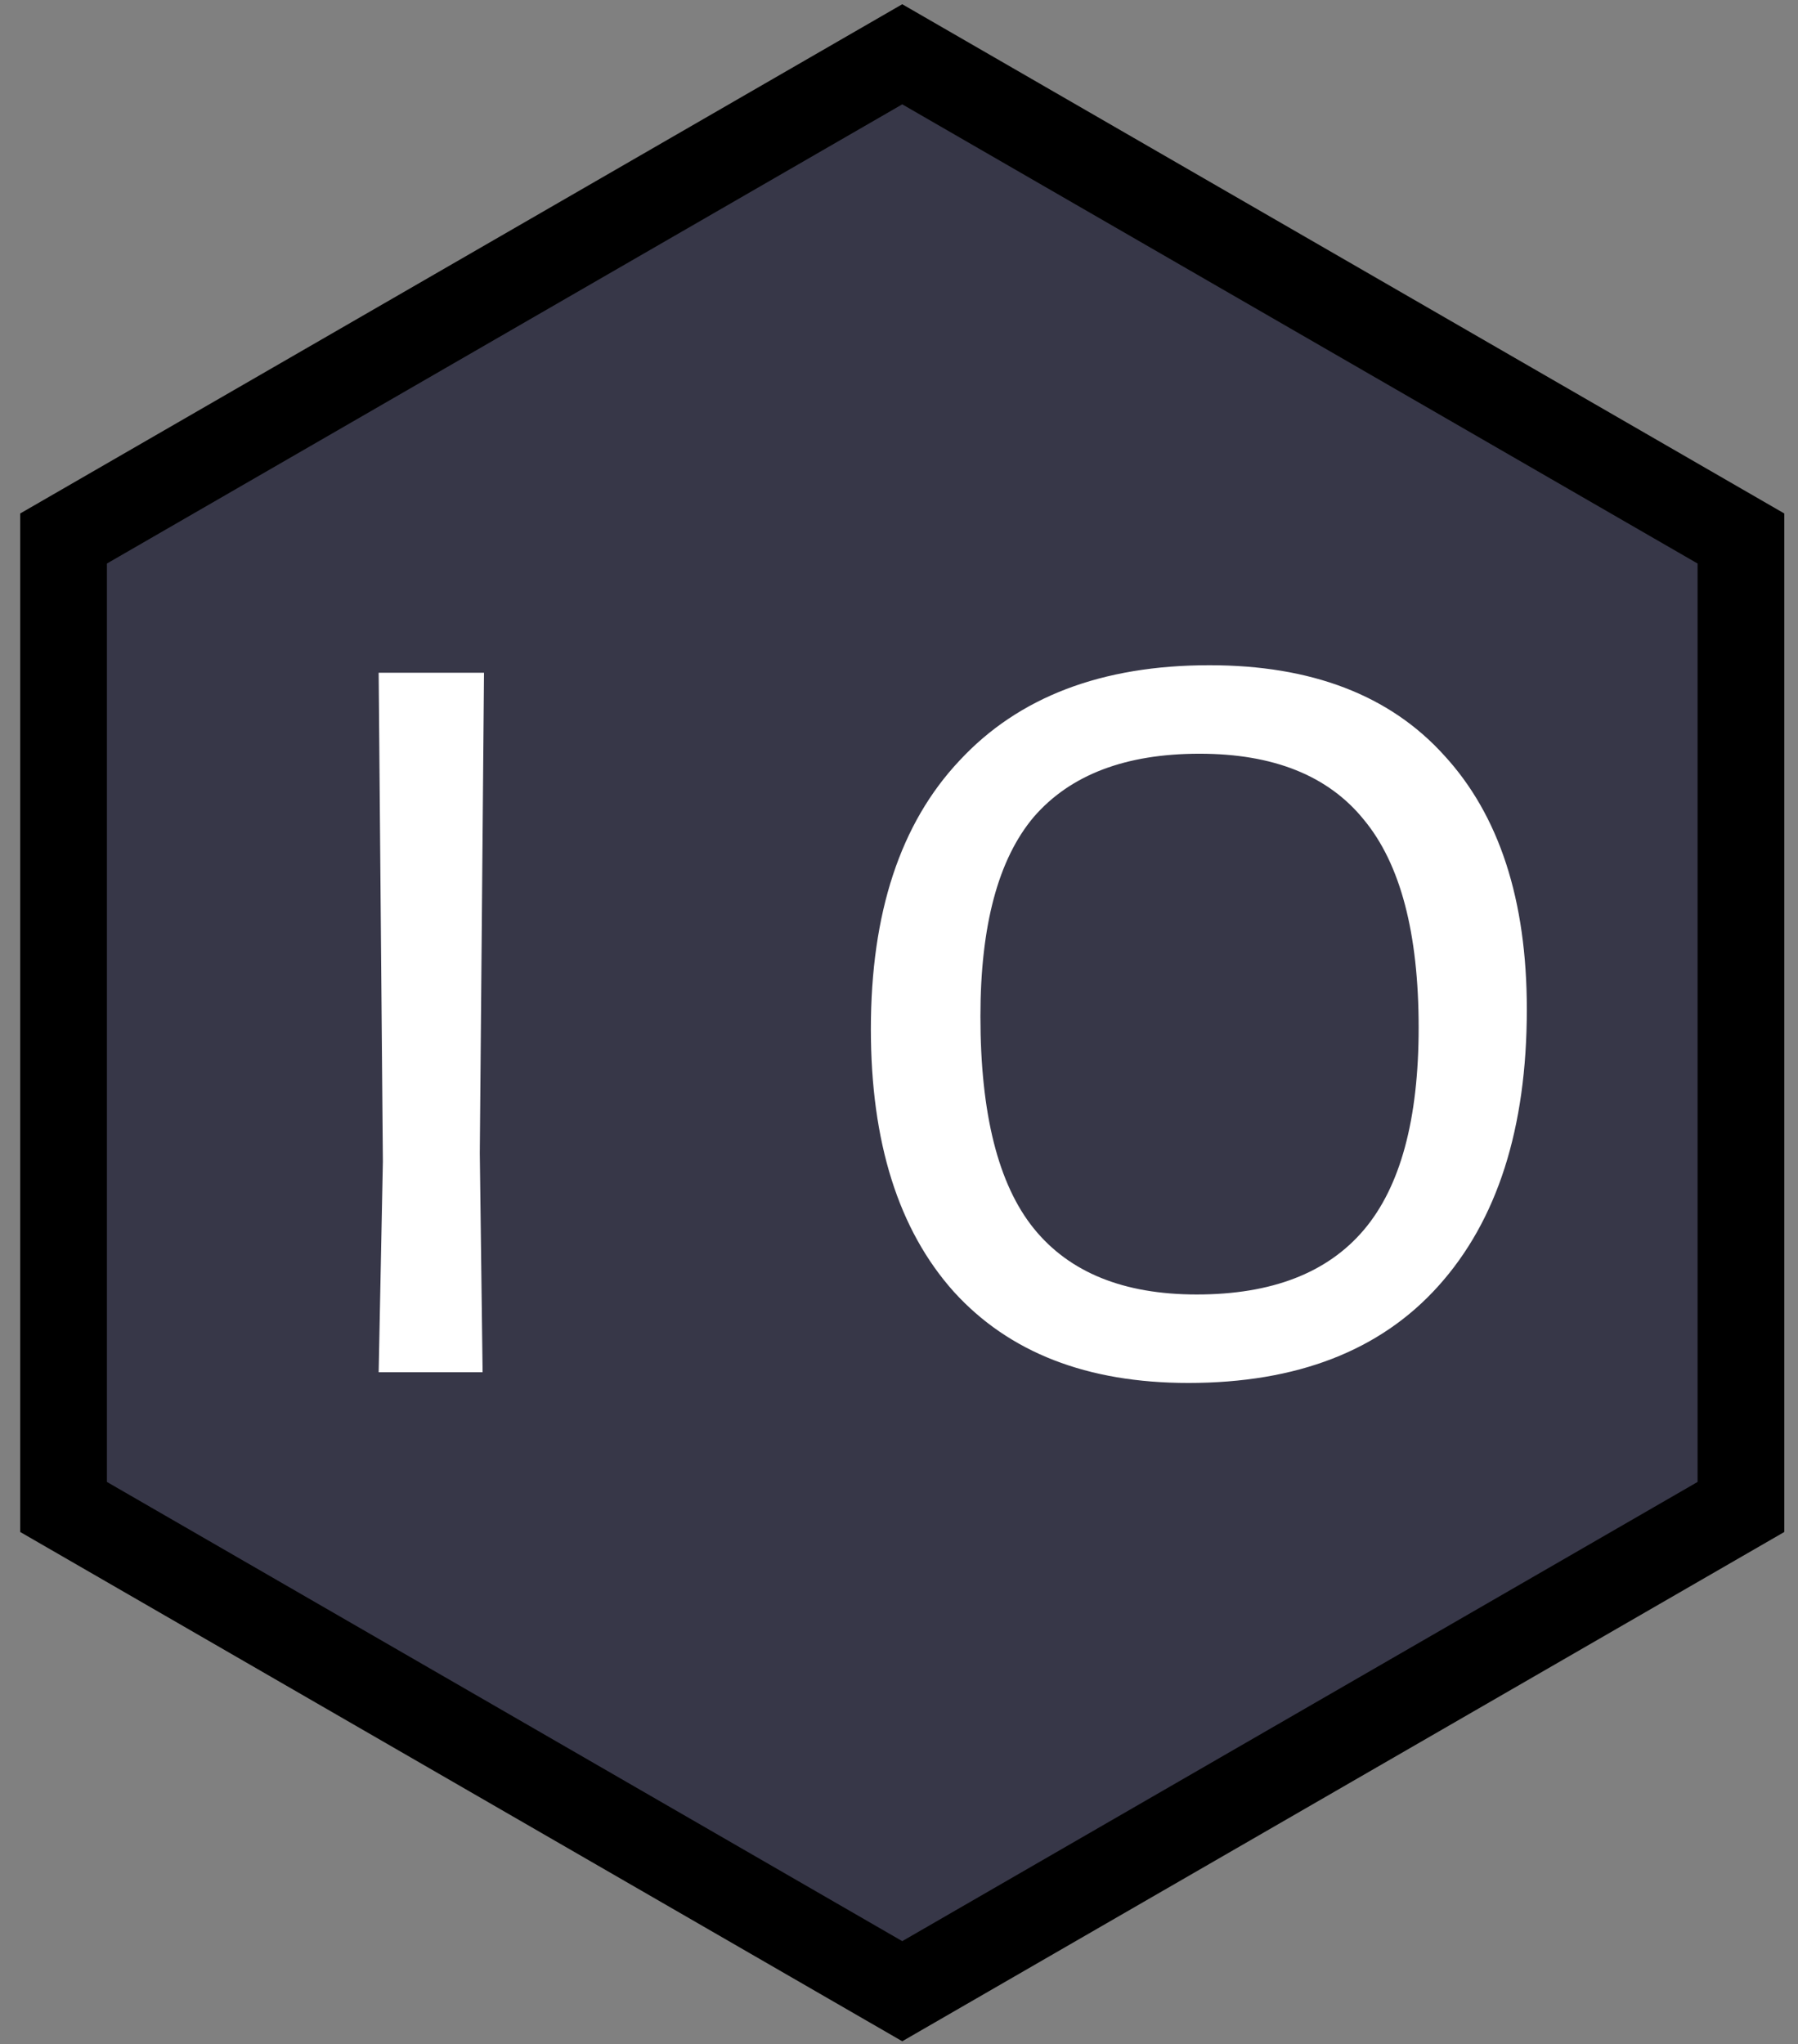
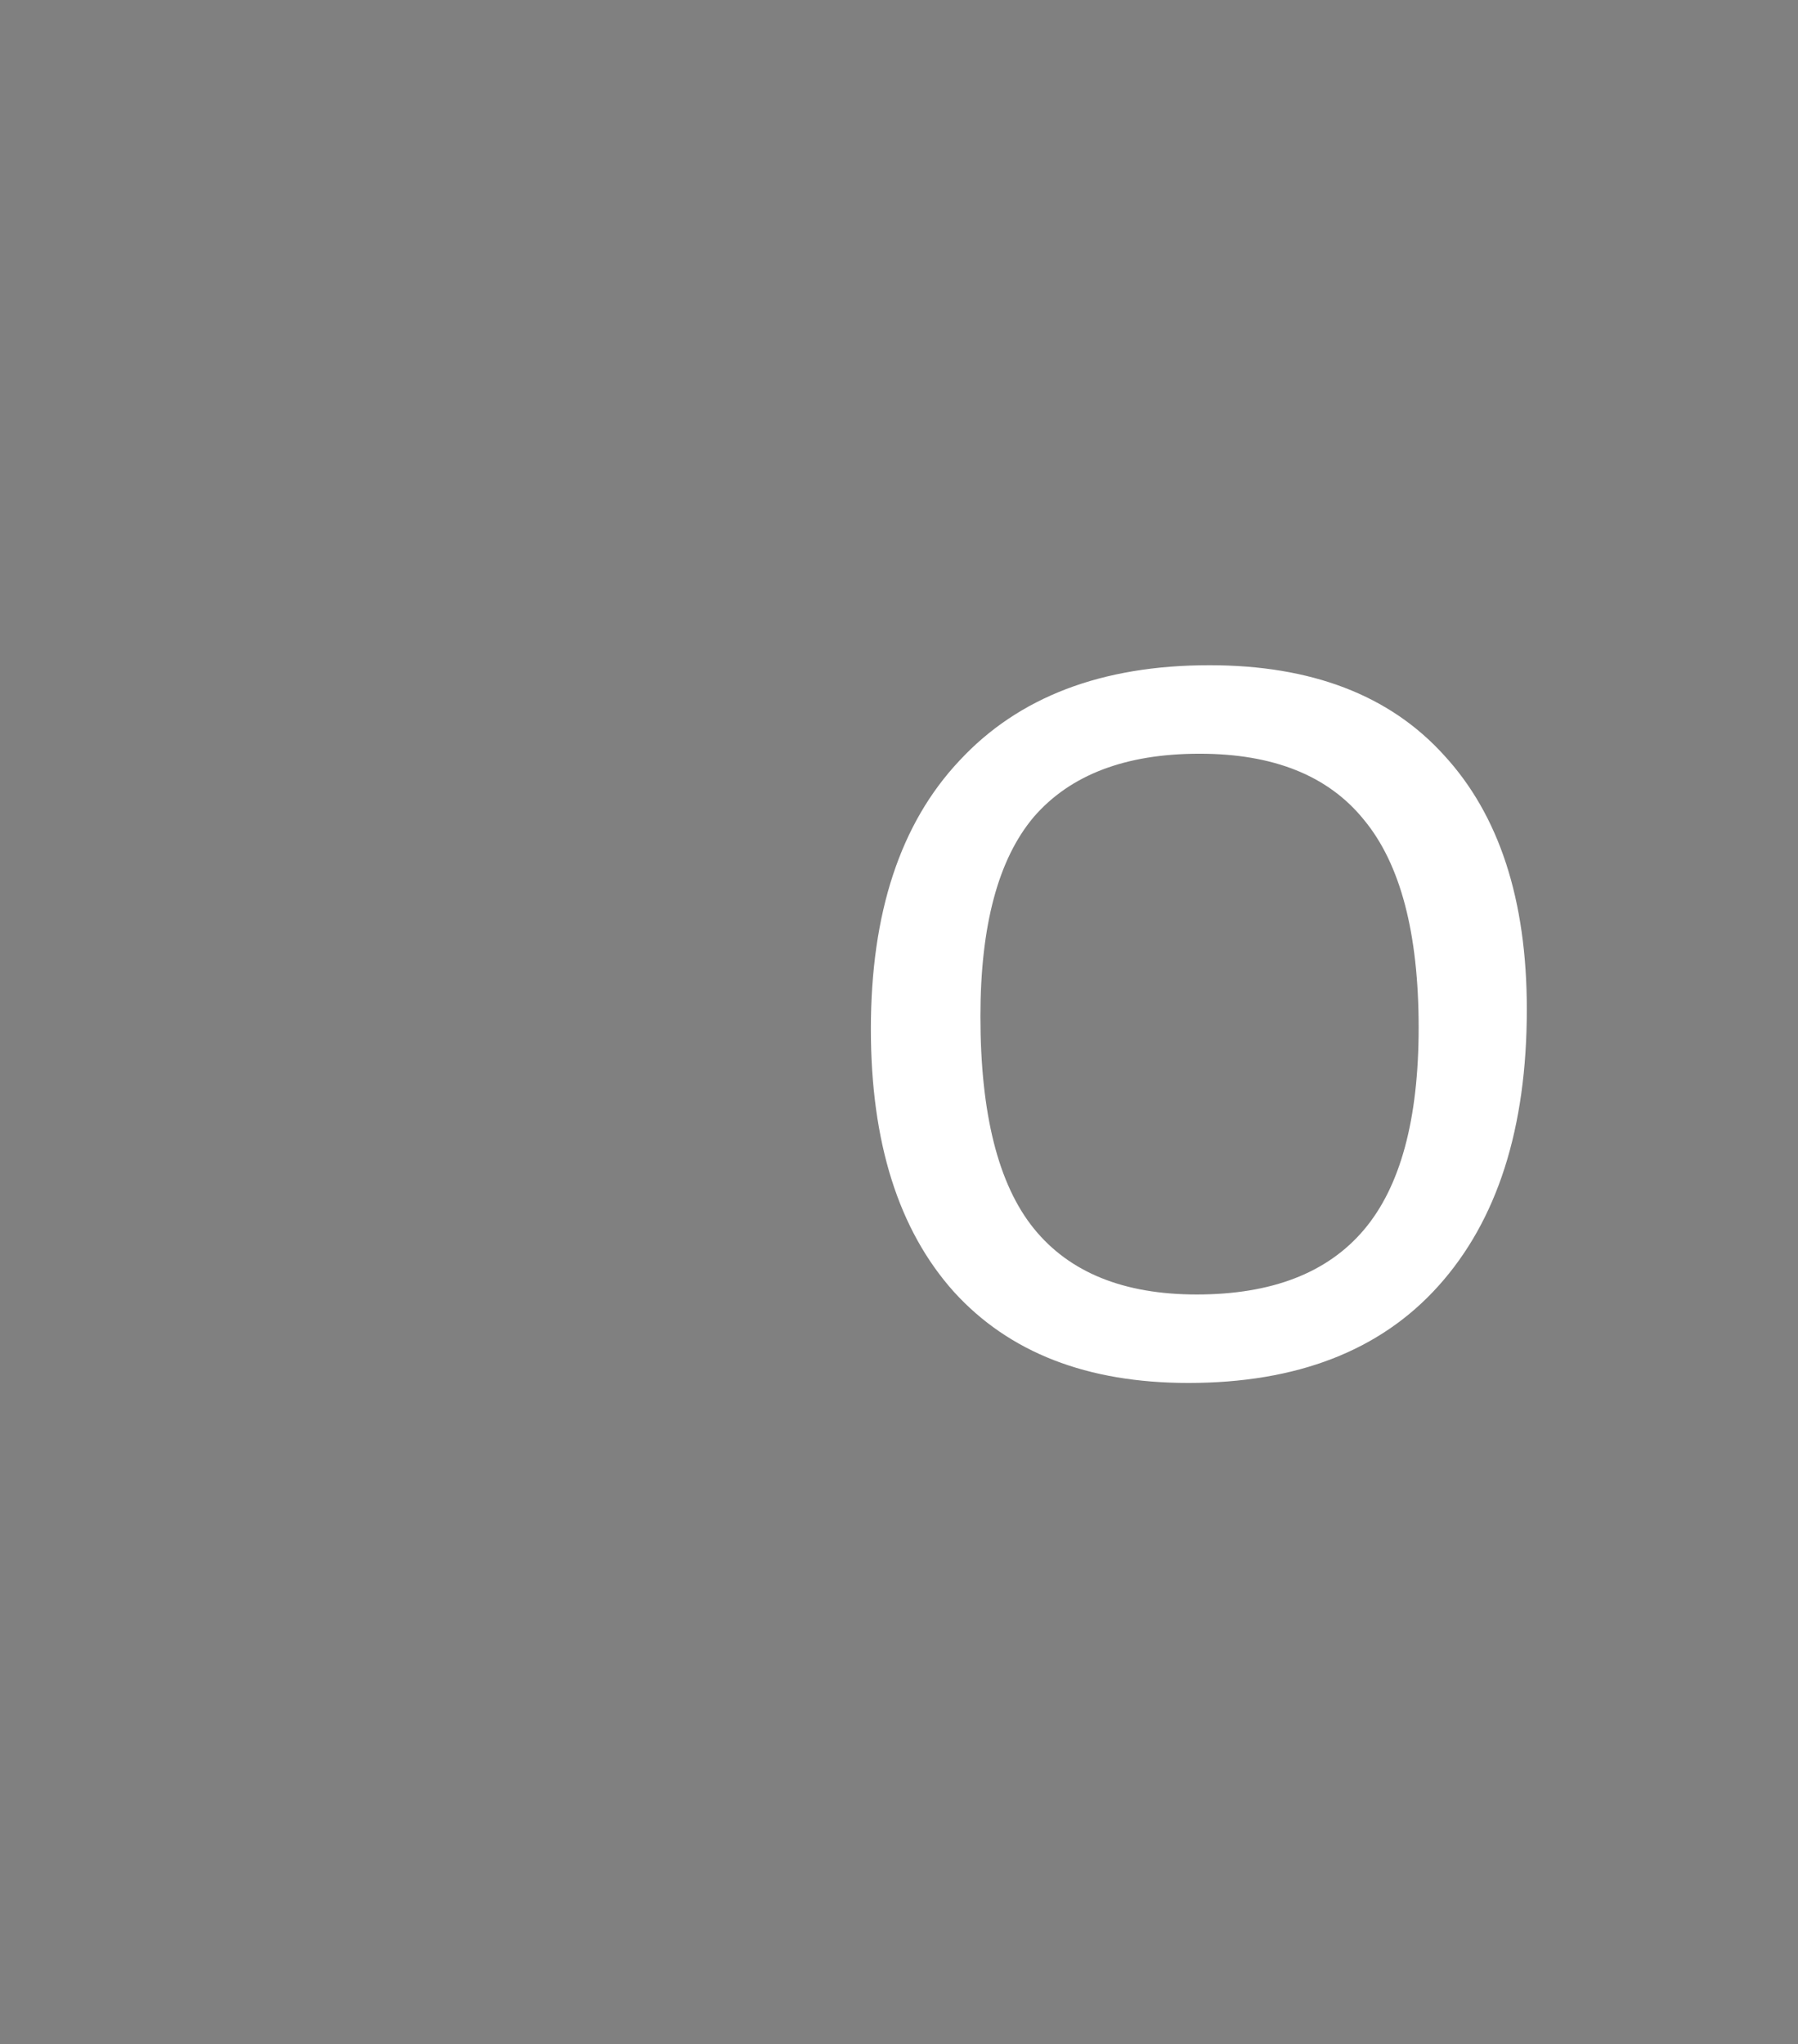
<svg xmlns="http://www.w3.org/2000/svg" width="73" height="83" viewBox="0 0 73 83" fill="none">
  <rect x="0" y="0" width="73" height="83" fill="#808080" stroke="none" />
-   <path d="M36.632 80.843L2.581 61.183V21.863L36.632 2.204L70.683 21.863V61.183L36.632 80.843Z" fill="#373748" stroke="black" stroke-width="3.52" />
-   <path d="M19.48 46.816L19.594 55.712H15.374L15.545 47.158L15.374 27.313H19.651L19.48 46.816L19.48 46.816Z" fill="white" />
  <path d="M49.102 27.008C53.245 27.008 56.42 28.225 58.625 30.658C60.868 33.091 61.99 36.532 61.99 40.98C61.99 45.808 60.792 49.553 58.397 52.214C56.04 54.837 52.656 56.148 48.246 56.148C44.14 56.148 40.966 54.913 38.723 52.442C36.48 49.933 35.358 46.378 35.358 41.778C35.358 37.064 36.556 33.433 38.951 30.886C41.346 28.301 44.73 27.008 49.102 27.008V27.008ZM48.702 30.601C45.699 30.601 43.456 31.456 41.973 33.167C40.529 34.878 39.806 37.577 39.806 41.265C39.806 45.218 40.529 48.089 41.973 49.876C43.418 51.663 45.623 52.556 48.588 52.556C51.63 52.556 53.892 51.682 55.374 49.933C56.857 48.184 57.598 45.447 57.598 41.721C57.598 37.881 56.857 35.068 55.374 33.281C53.93 31.494 51.706 30.601 48.702 30.601H48.702Z" fill="white" />
</svg>